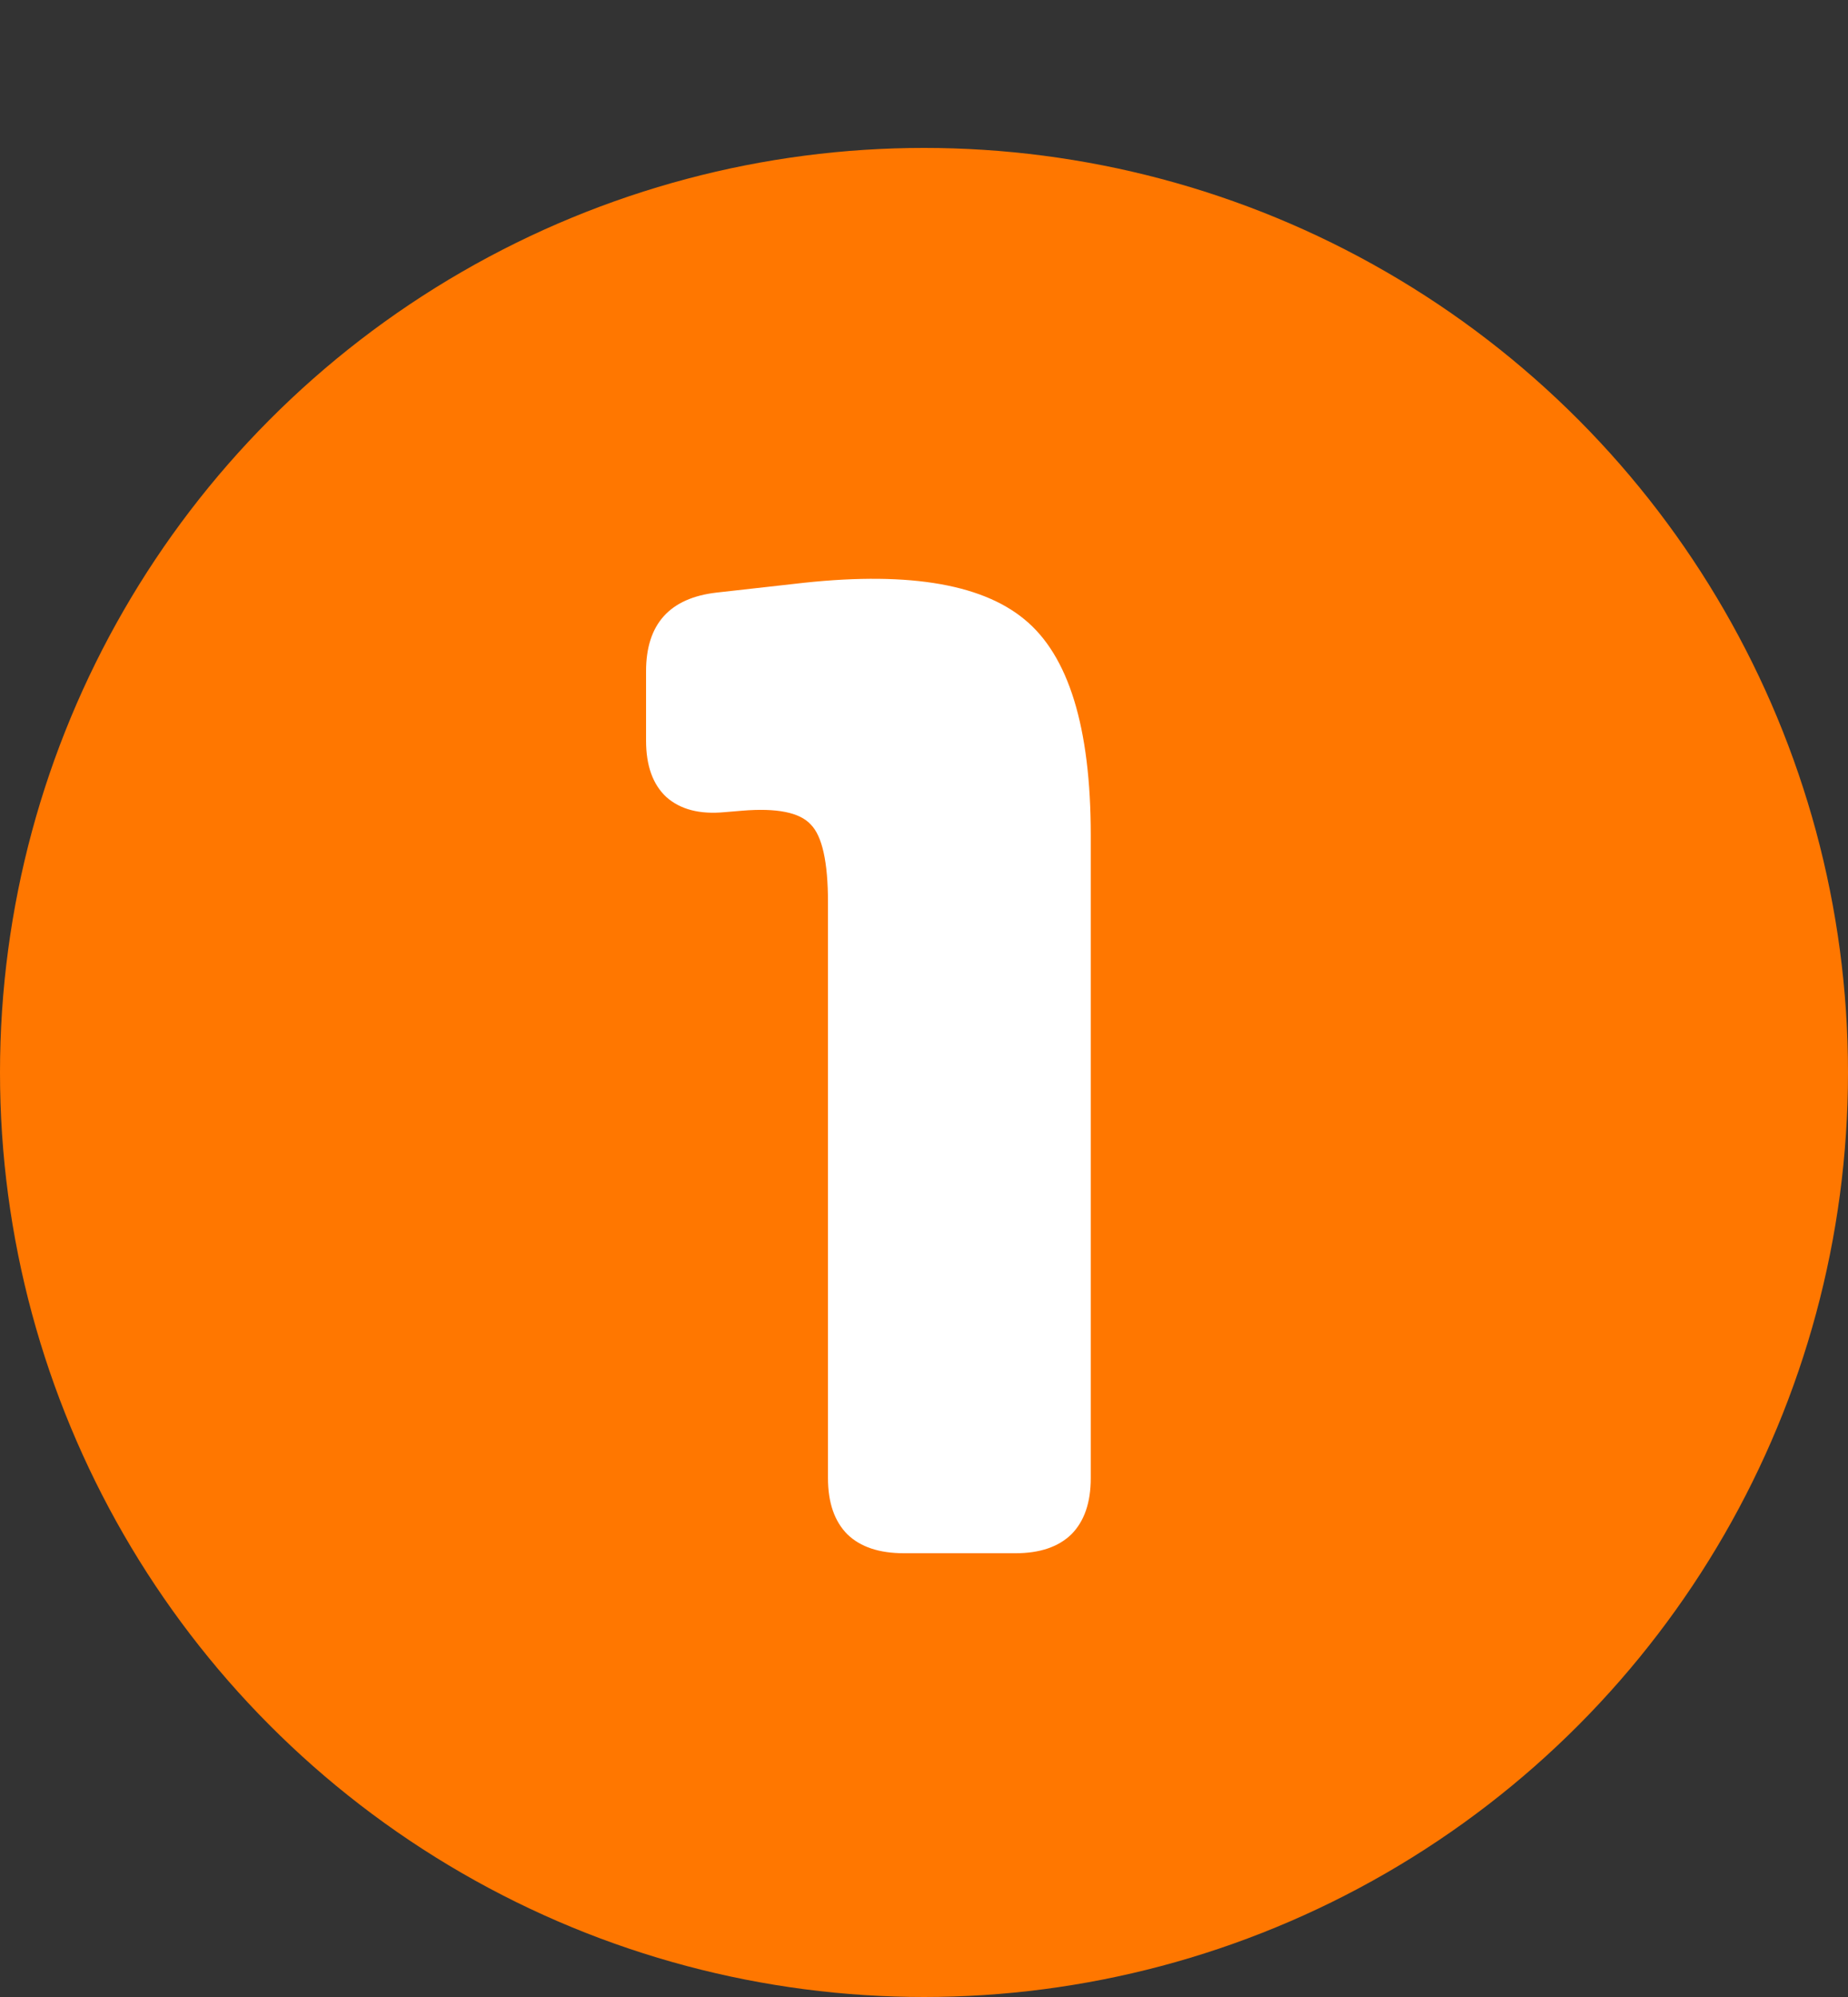
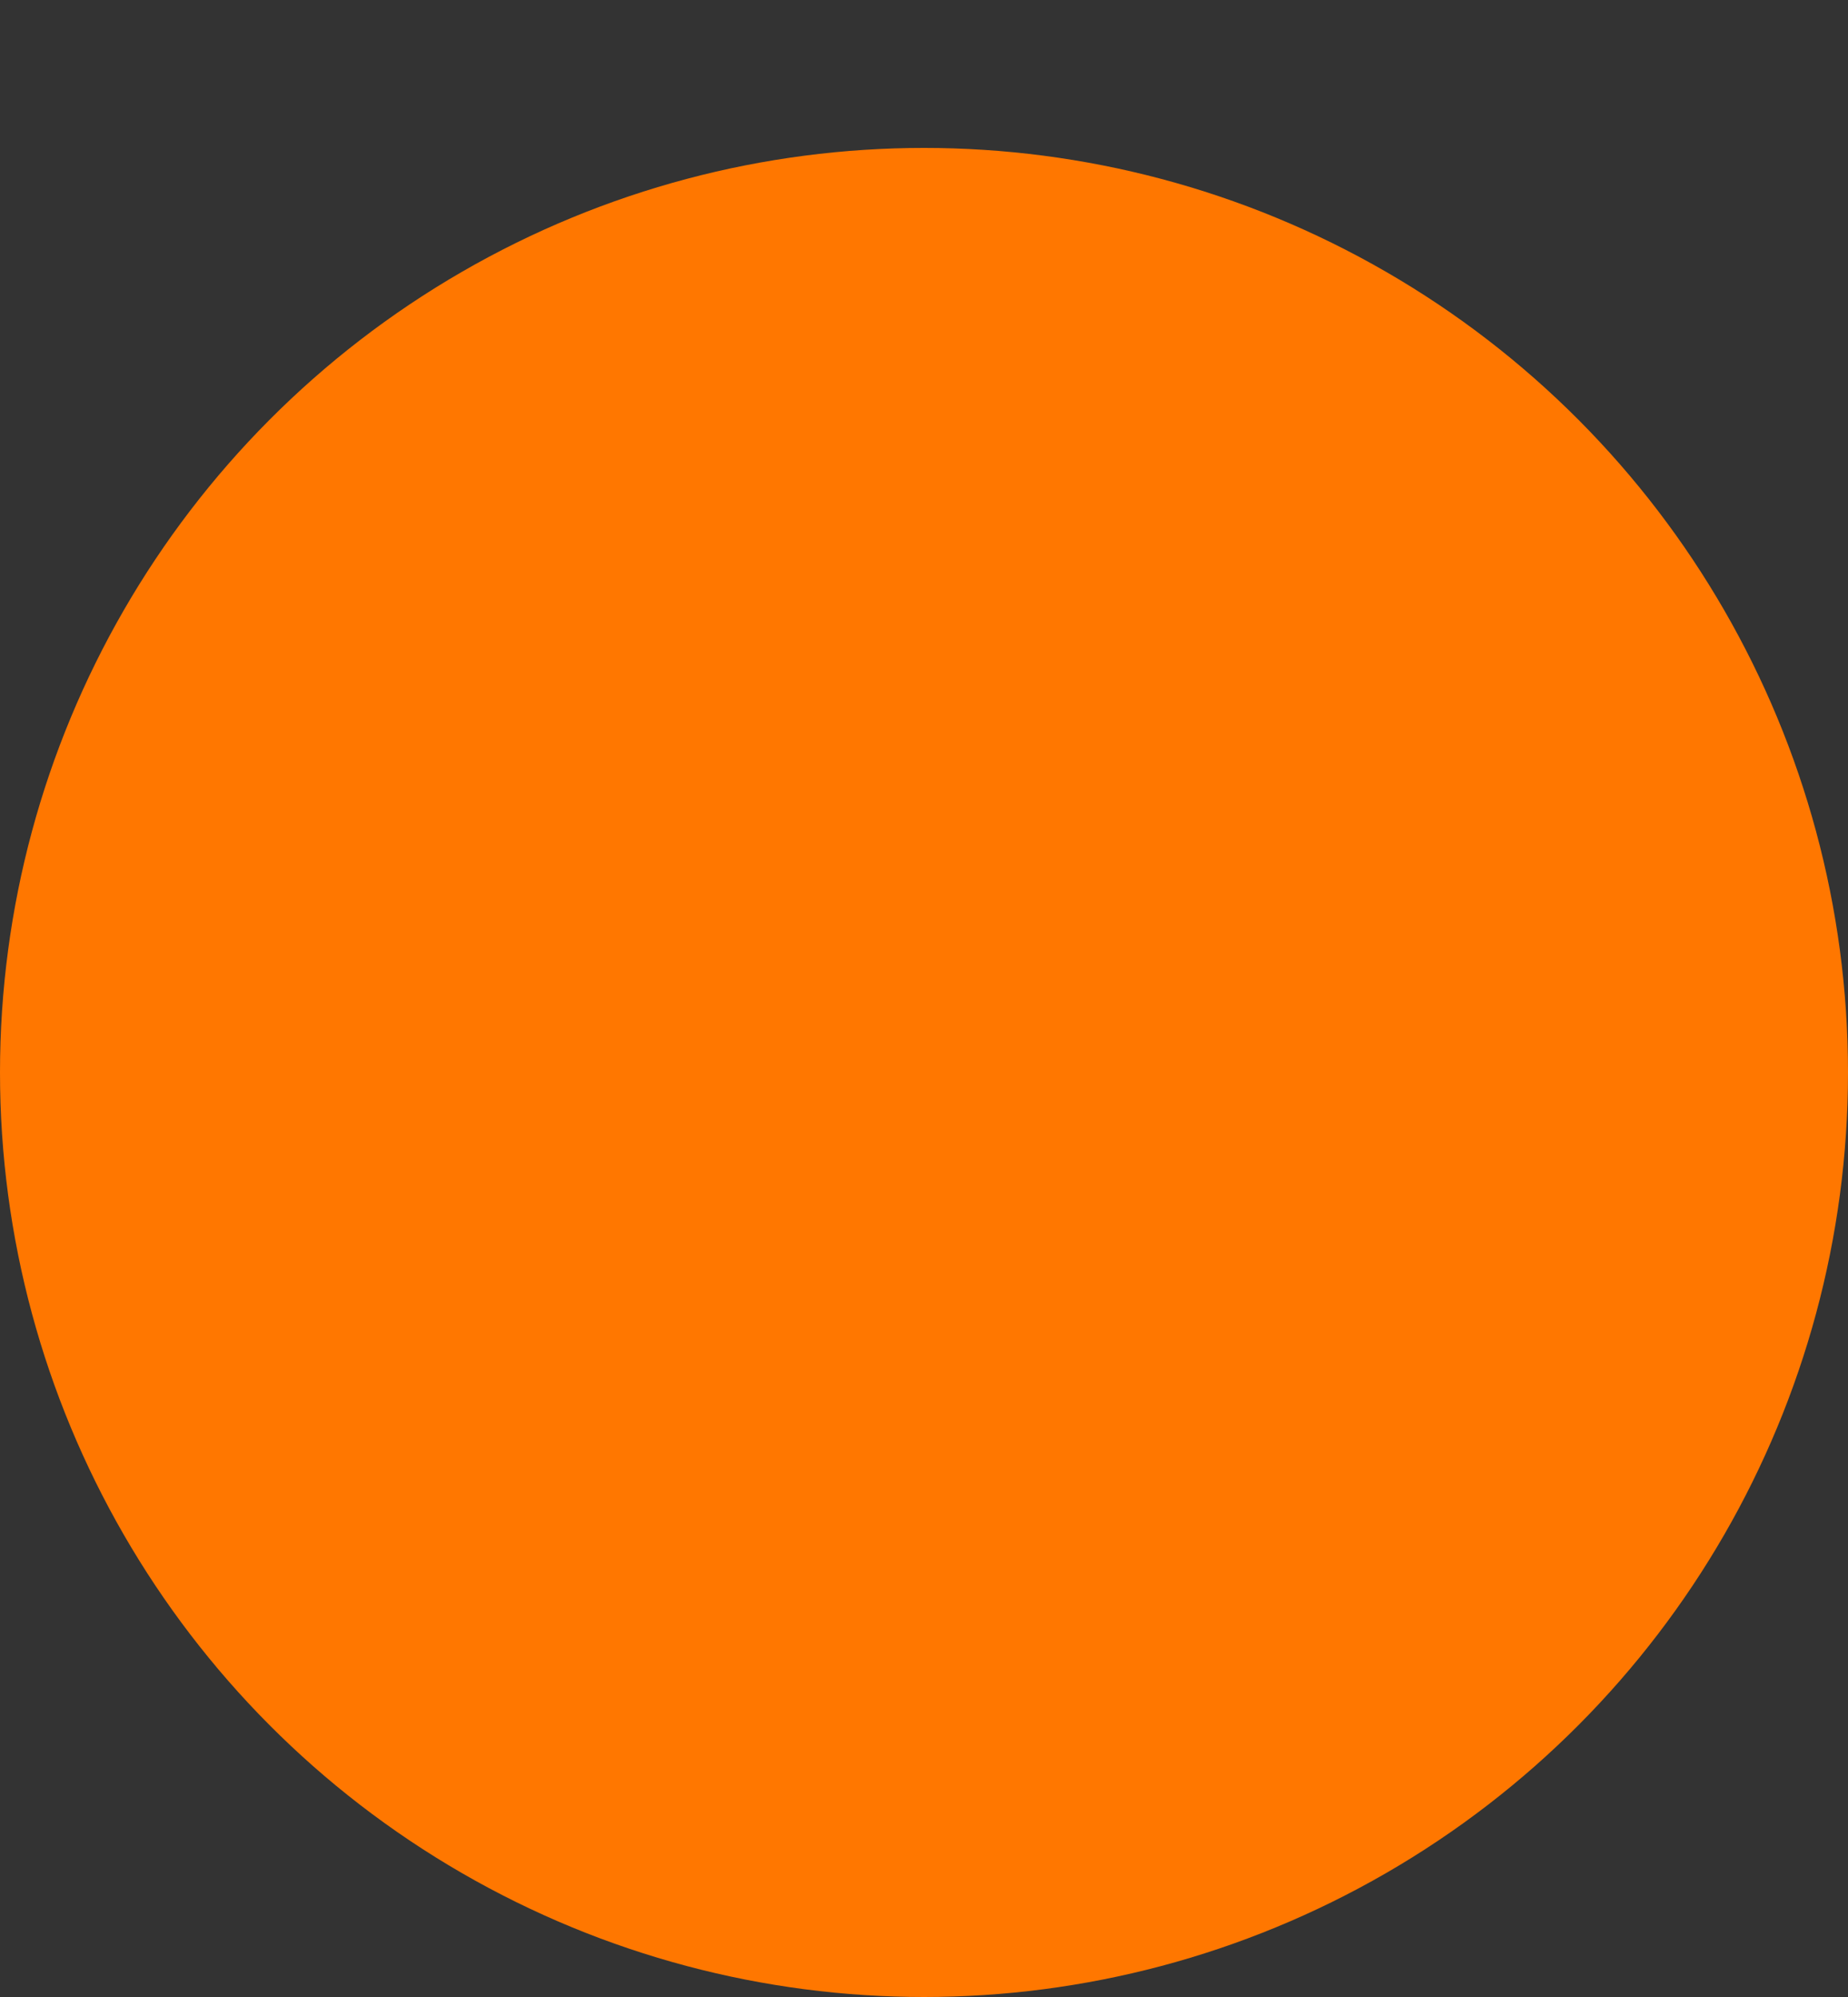
<svg xmlns="http://www.w3.org/2000/svg" width="50" height="54" viewBox="0 0 50 54" fill="none">
  <rect x="0" y="0" width="50" height="54" fill="#333333" stroke="none" />
  <circle cx="25" cy="29" r="25" fill="#FF7700" />
-   <path d="M17.48 18.152C17.48 16.876 18.119 16.167 19.395 16.023L21.484 15.789C24.44 15.438 26.517 15.757 27.715 16.746C28.913 17.723 29.512 19.669 29.512 22.586V39.969C29.512 40.633 29.336 41.141 28.984 41.492C28.633 41.831 28.131 42 27.48 42H24.453C23.789 42 23.281 41.831 22.93 41.492C22.578 41.141 22.402 40.633 22.402 39.969V24.402C22.402 23.309 22.246 22.605 21.934 22.293C21.634 21.967 21.016 21.844 20.078 21.922L19.609 21.961C18.932 22.026 18.405 21.889 18.027 21.551C17.663 21.212 17.48 20.704 17.48 20.027V18.152Z" fill="white" />
</svg>